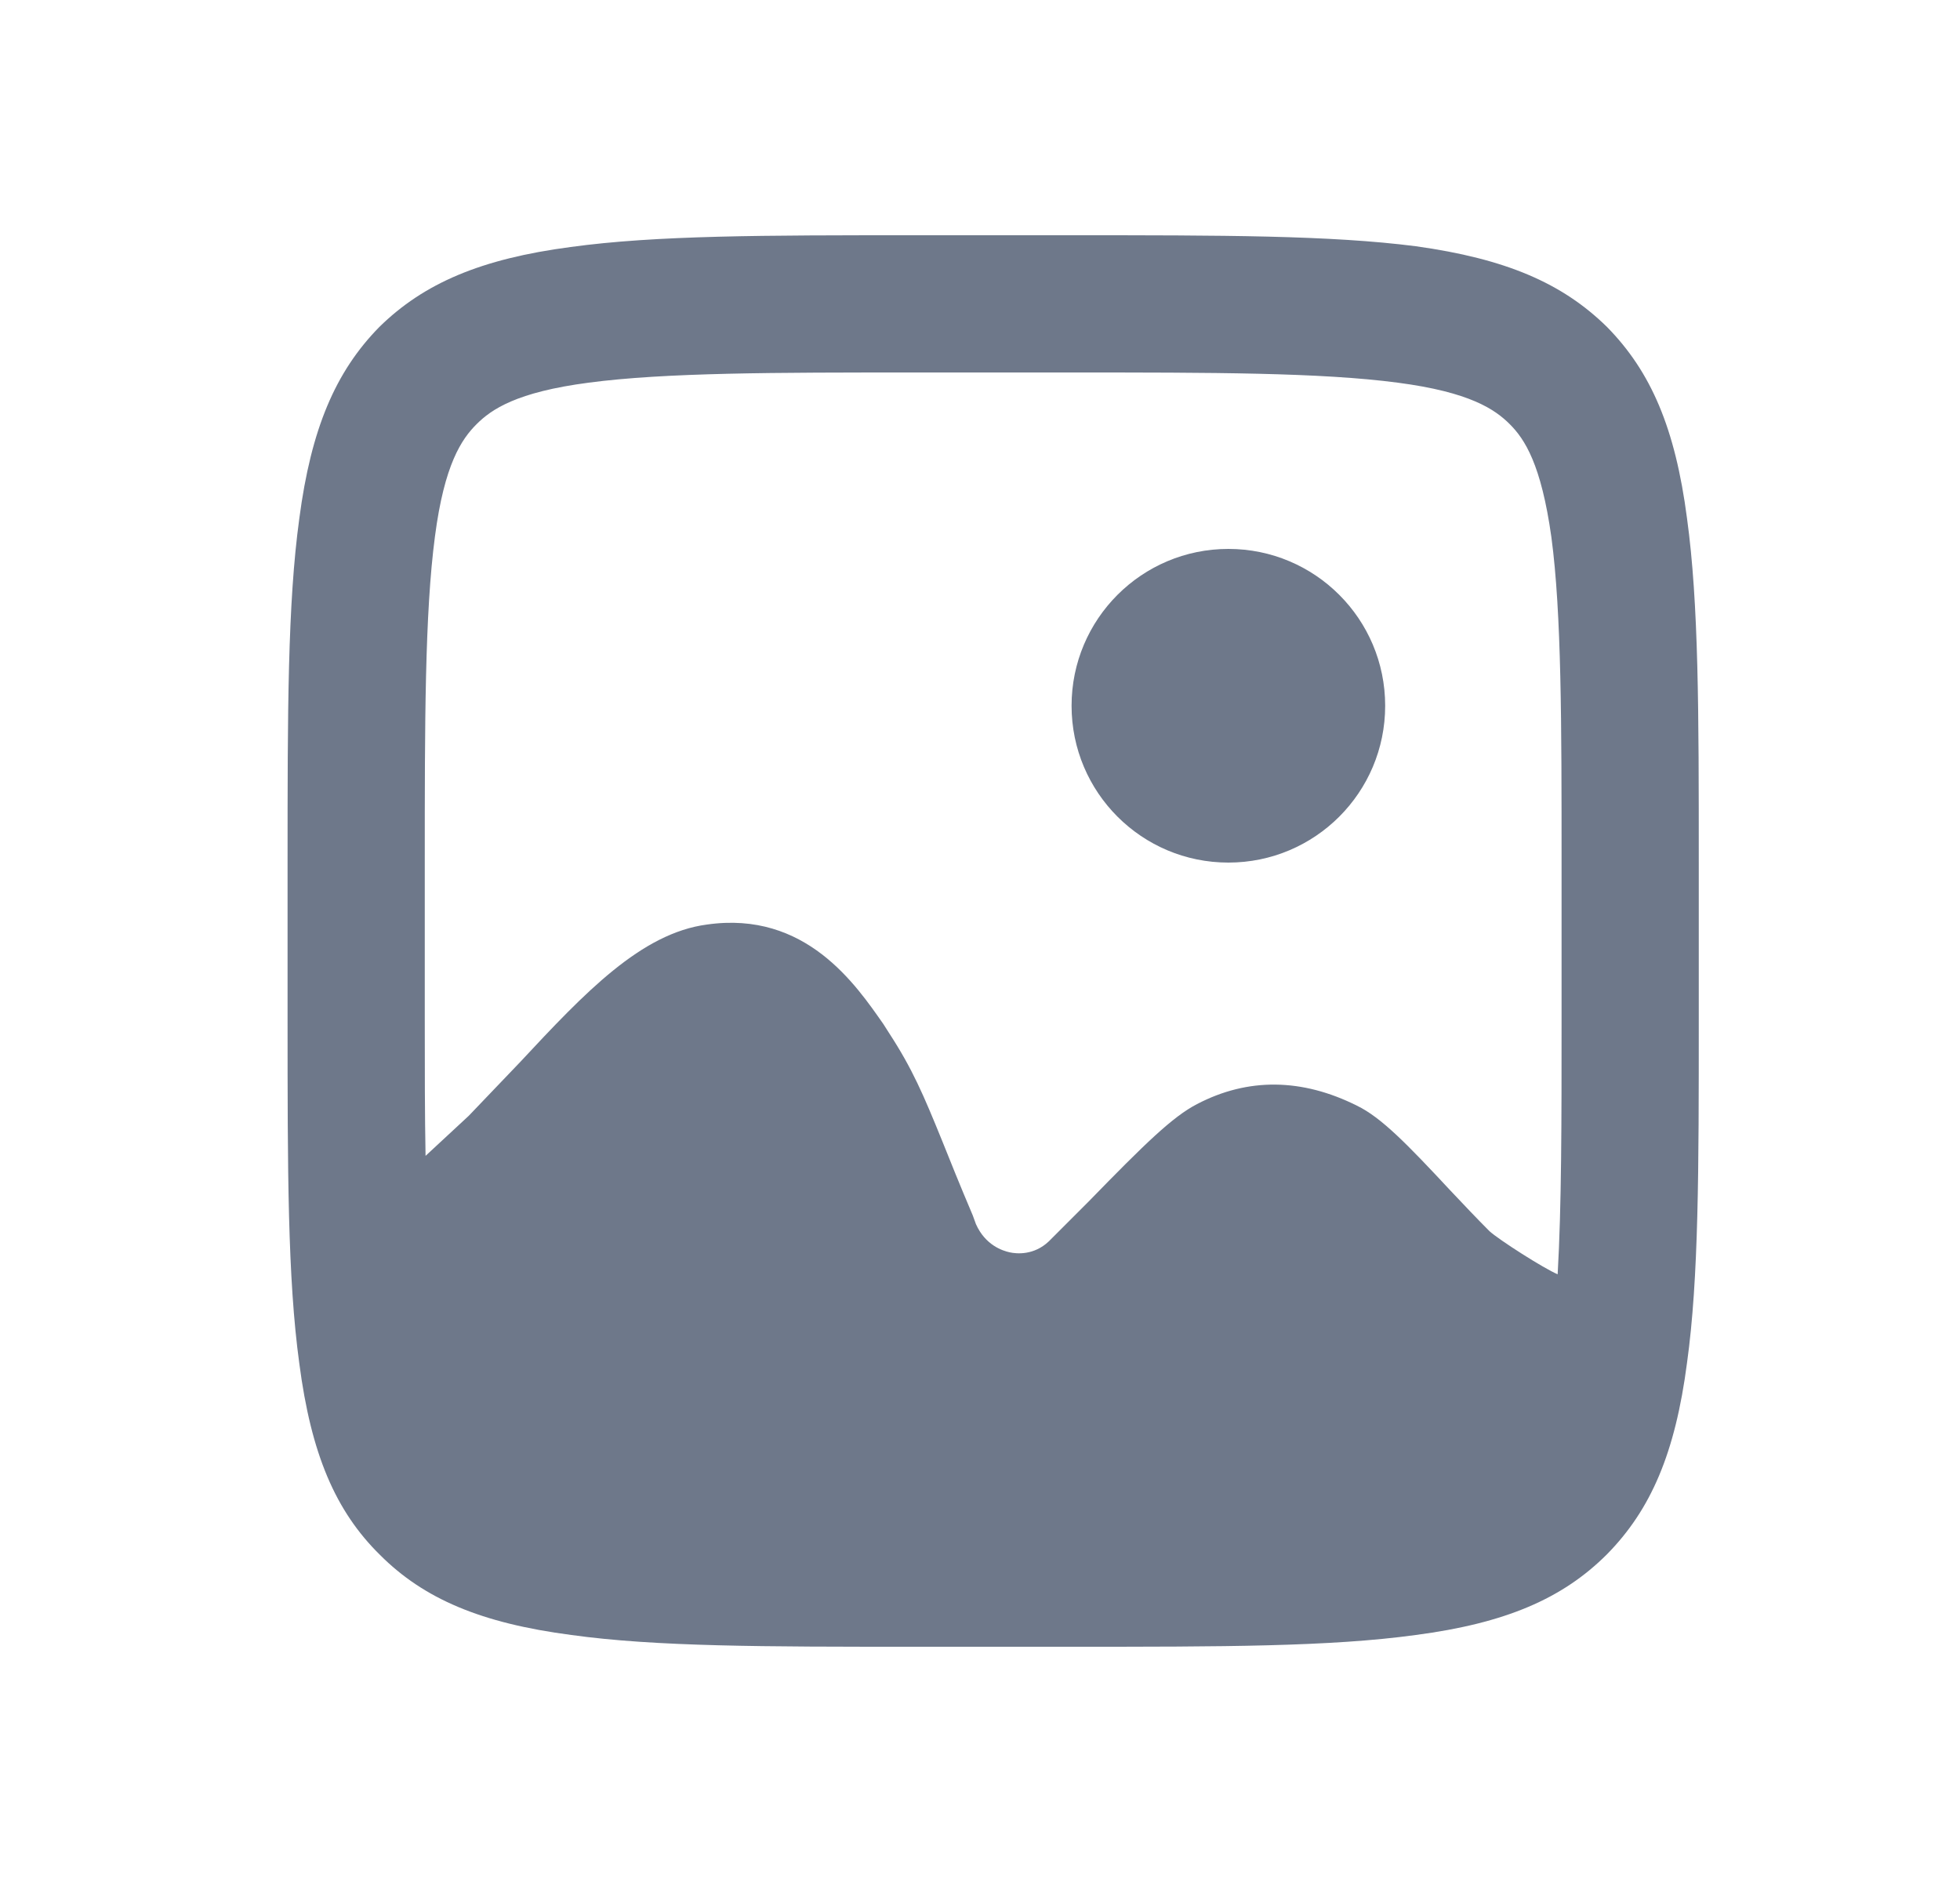
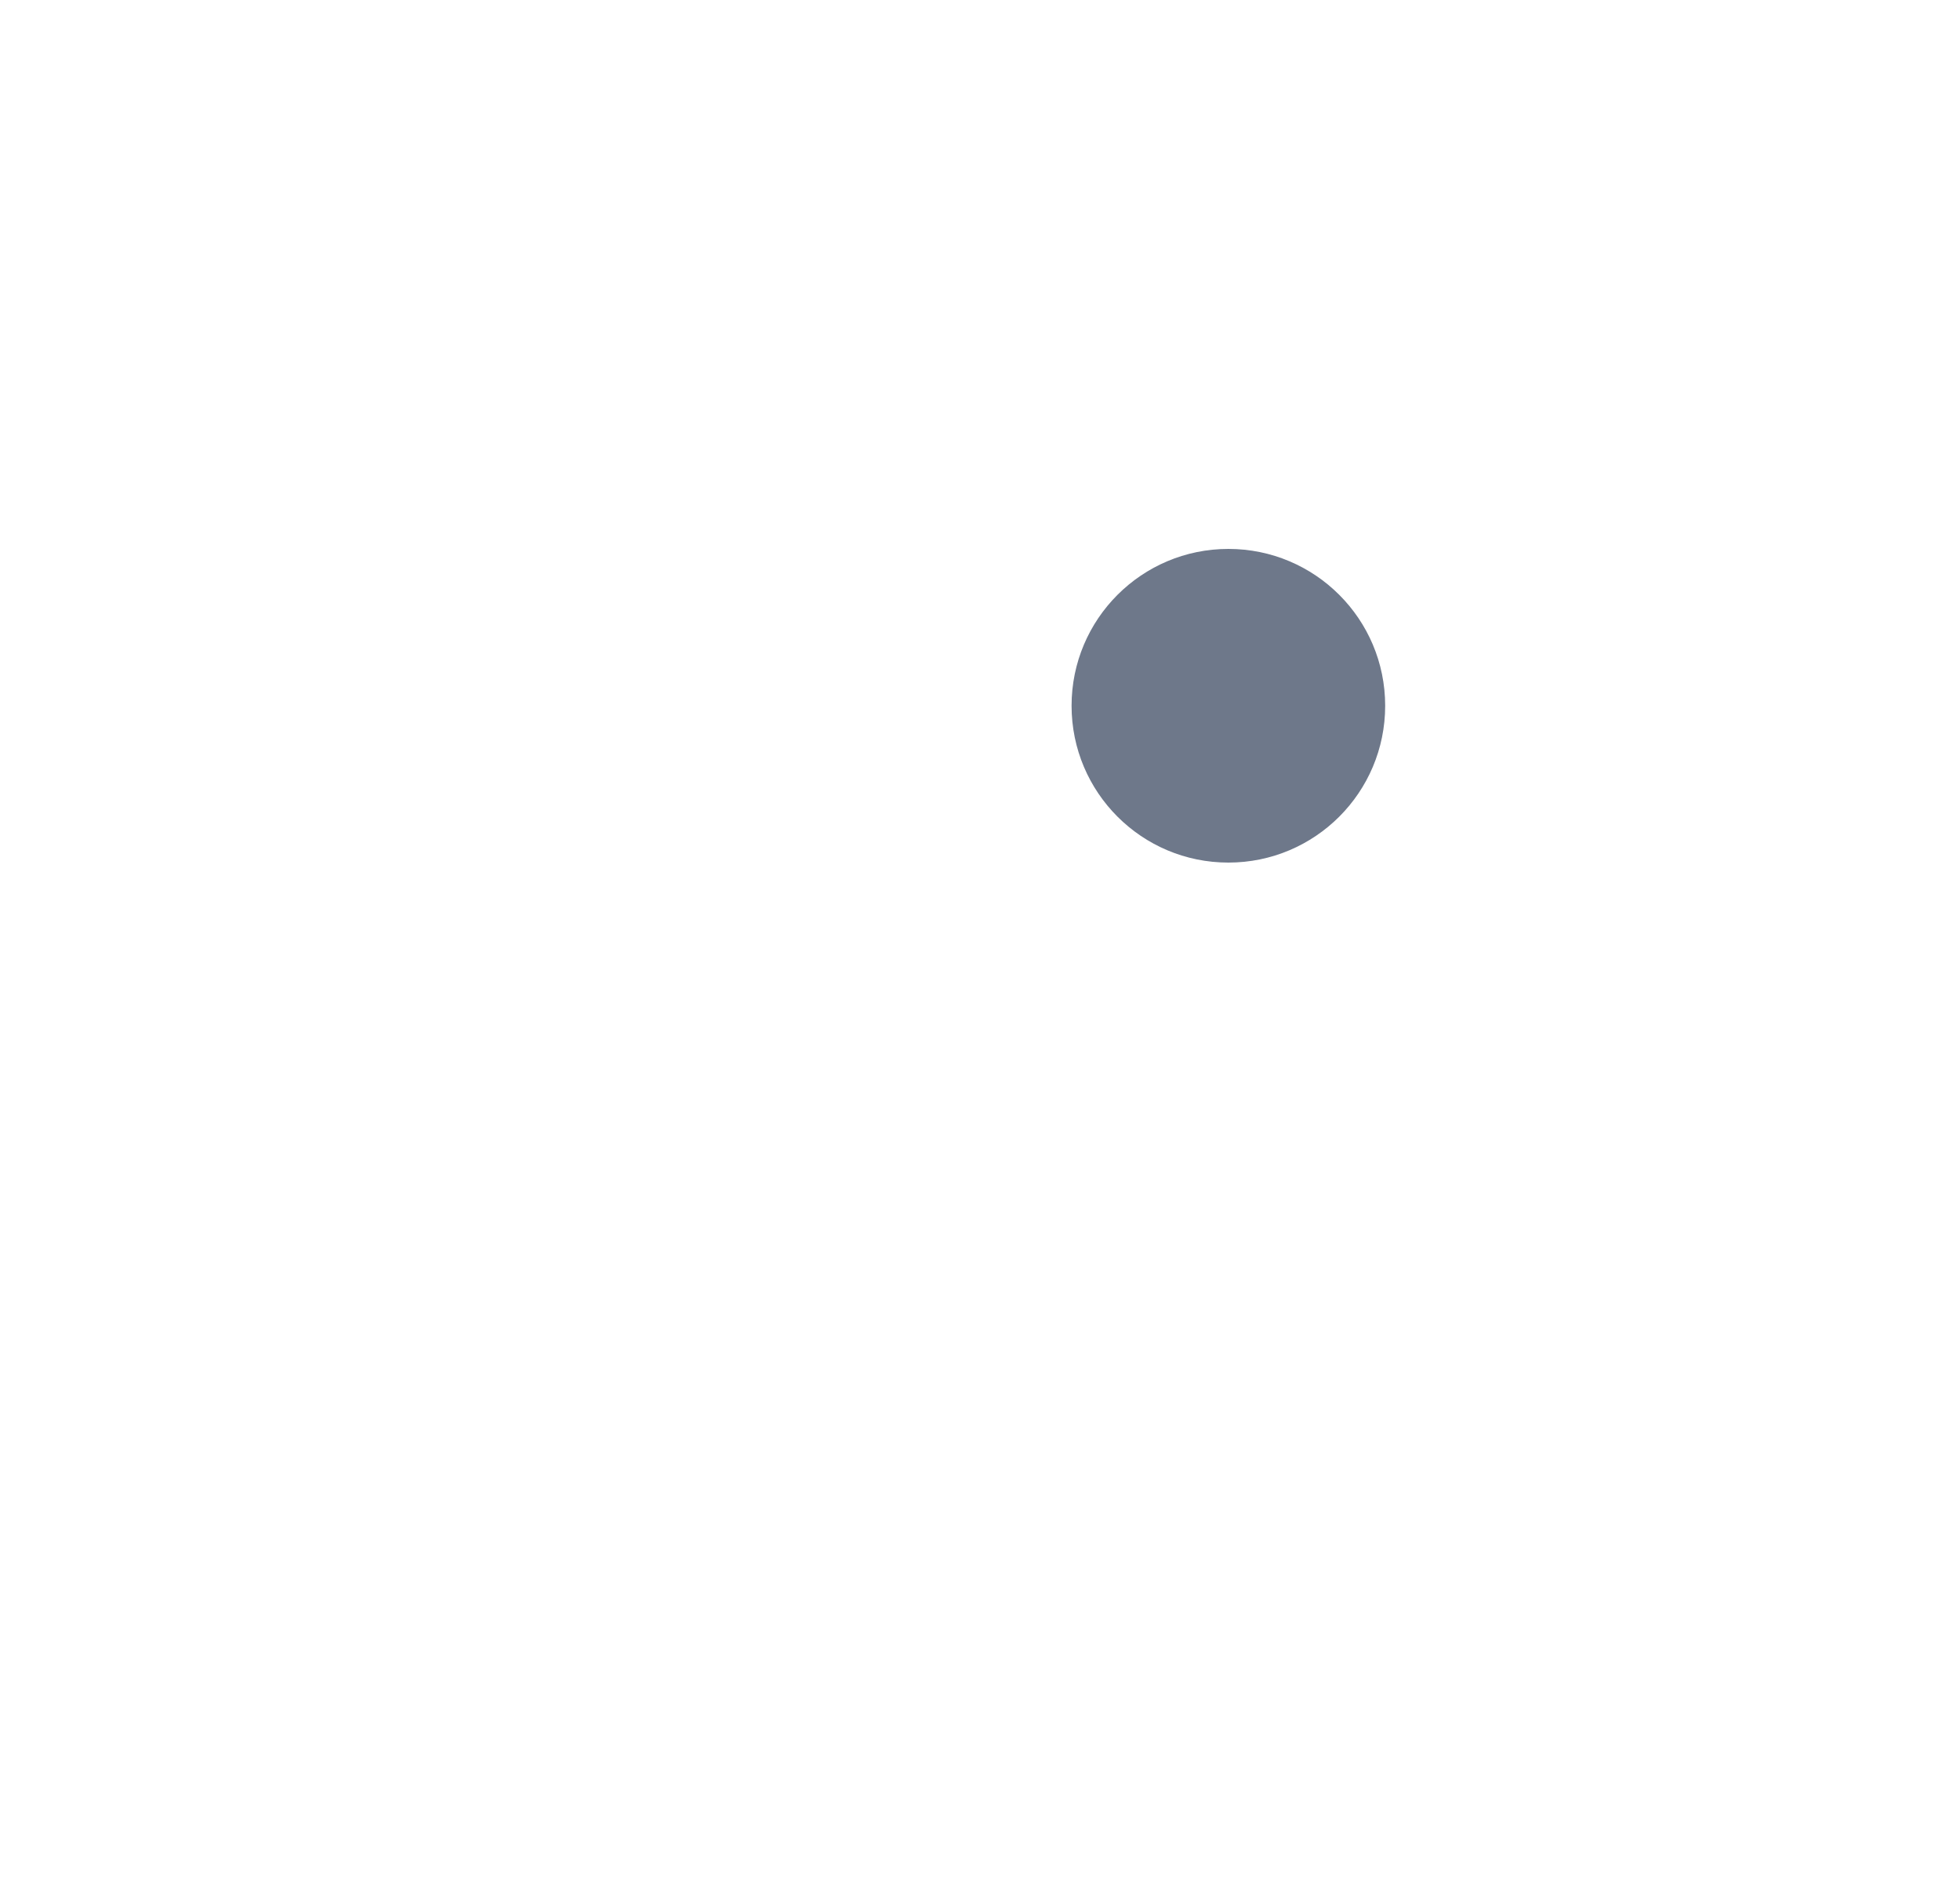
<svg xmlns="http://www.w3.org/2000/svg" width="25" height="24" viewBox="0 0 25 24" fill="none">
-   <path d="M21.518 6.61C21.368 5.46 21.058 4.74 20.498 4.17C19.928 3.61 19.208 3.3 18.058 3.14C16.968 3 15.588 3 13.668 3H11.668C9.748 3 8.368 3 7.278 3.15C6.138 3.3 5.408 3.61 4.838 4.17C4.278 4.74 3.968 5.47 3.818 6.61C3.668 7.7 3.668 9.08 3.668 11V13C3.668 14.92 3.668 16.3 3.818 17.39C3.968 18.54 4.278 19.27 4.848 19.83C5.408 20.39 6.138 20.7 7.288 20.85C8.368 21 9.748 21 11.668 21H13.668C15.588 21 16.968 21 18.058 20.85C19.198 20.7 19.928 20.39 20.498 19.82C21.058 19.25 21.368 18.53 21.518 17.38C21.668 16.3 21.668 14.92 21.668 13V11C21.668 9.08 21.668 7.7 21.518 6.61ZM5.418 11C5.418 9.22 5.418 7.82 5.548 6.84C5.668 5.92 5.888 5.6 6.078 5.41C6.268 5.22 6.588 5 7.508 4.88C8.488 4.75 9.888 4.75 11.668 4.75H13.668C15.448 4.75 16.848 4.75 17.828 4.88C18.748 5 19.068 5.22 19.258 5.41C19.448 5.6 19.658 5.92 19.788 6.85C19.918 7.82 19.918 9.23 19.918 11.01V13.01C19.918 14.3 19.918 15.38 19.868 16.25C19.698 16.18 19.118 15.81 18.998 15.7C18.838 15.54 18.668 15.36 18.498 15.18C17.948 14.59 17.618 14.25 17.308 14.1C16.608 13.75 15.918 13.74 15.268 14.08C14.958 14.24 14.608 14.58 13.878 15.33L13.378 15.83C13.188 16.01 12.968 15.99 12.878 15.97C12.788 15.95 12.568 15.88 12.448 15.61L12.408 15.5C12.238 15.1 12.118 14.8 12.018 14.55C11.778 13.96 11.638 13.63 11.338 13.17L11.268 13.06C10.918 12.56 10.278 11.61 9.018 11.79C8.178 11.9 7.458 12.66 6.638 13.54C6.418 13.77 6.188 14.01 5.978 14.23L5.428 14.74C5.418 14.21 5.418 13.64 5.418 13V11Z" fill="#6E788A" />
  <path d="M15.668 11C16.773 11 17.668 10.105 17.668 9C17.668 7.895 16.773 7 15.668 7C14.563 7 13.668 7.895 13.668 9C13.668 10.105 14.563 11 15.668 11Z" fill="#6E788A" />
</svg>